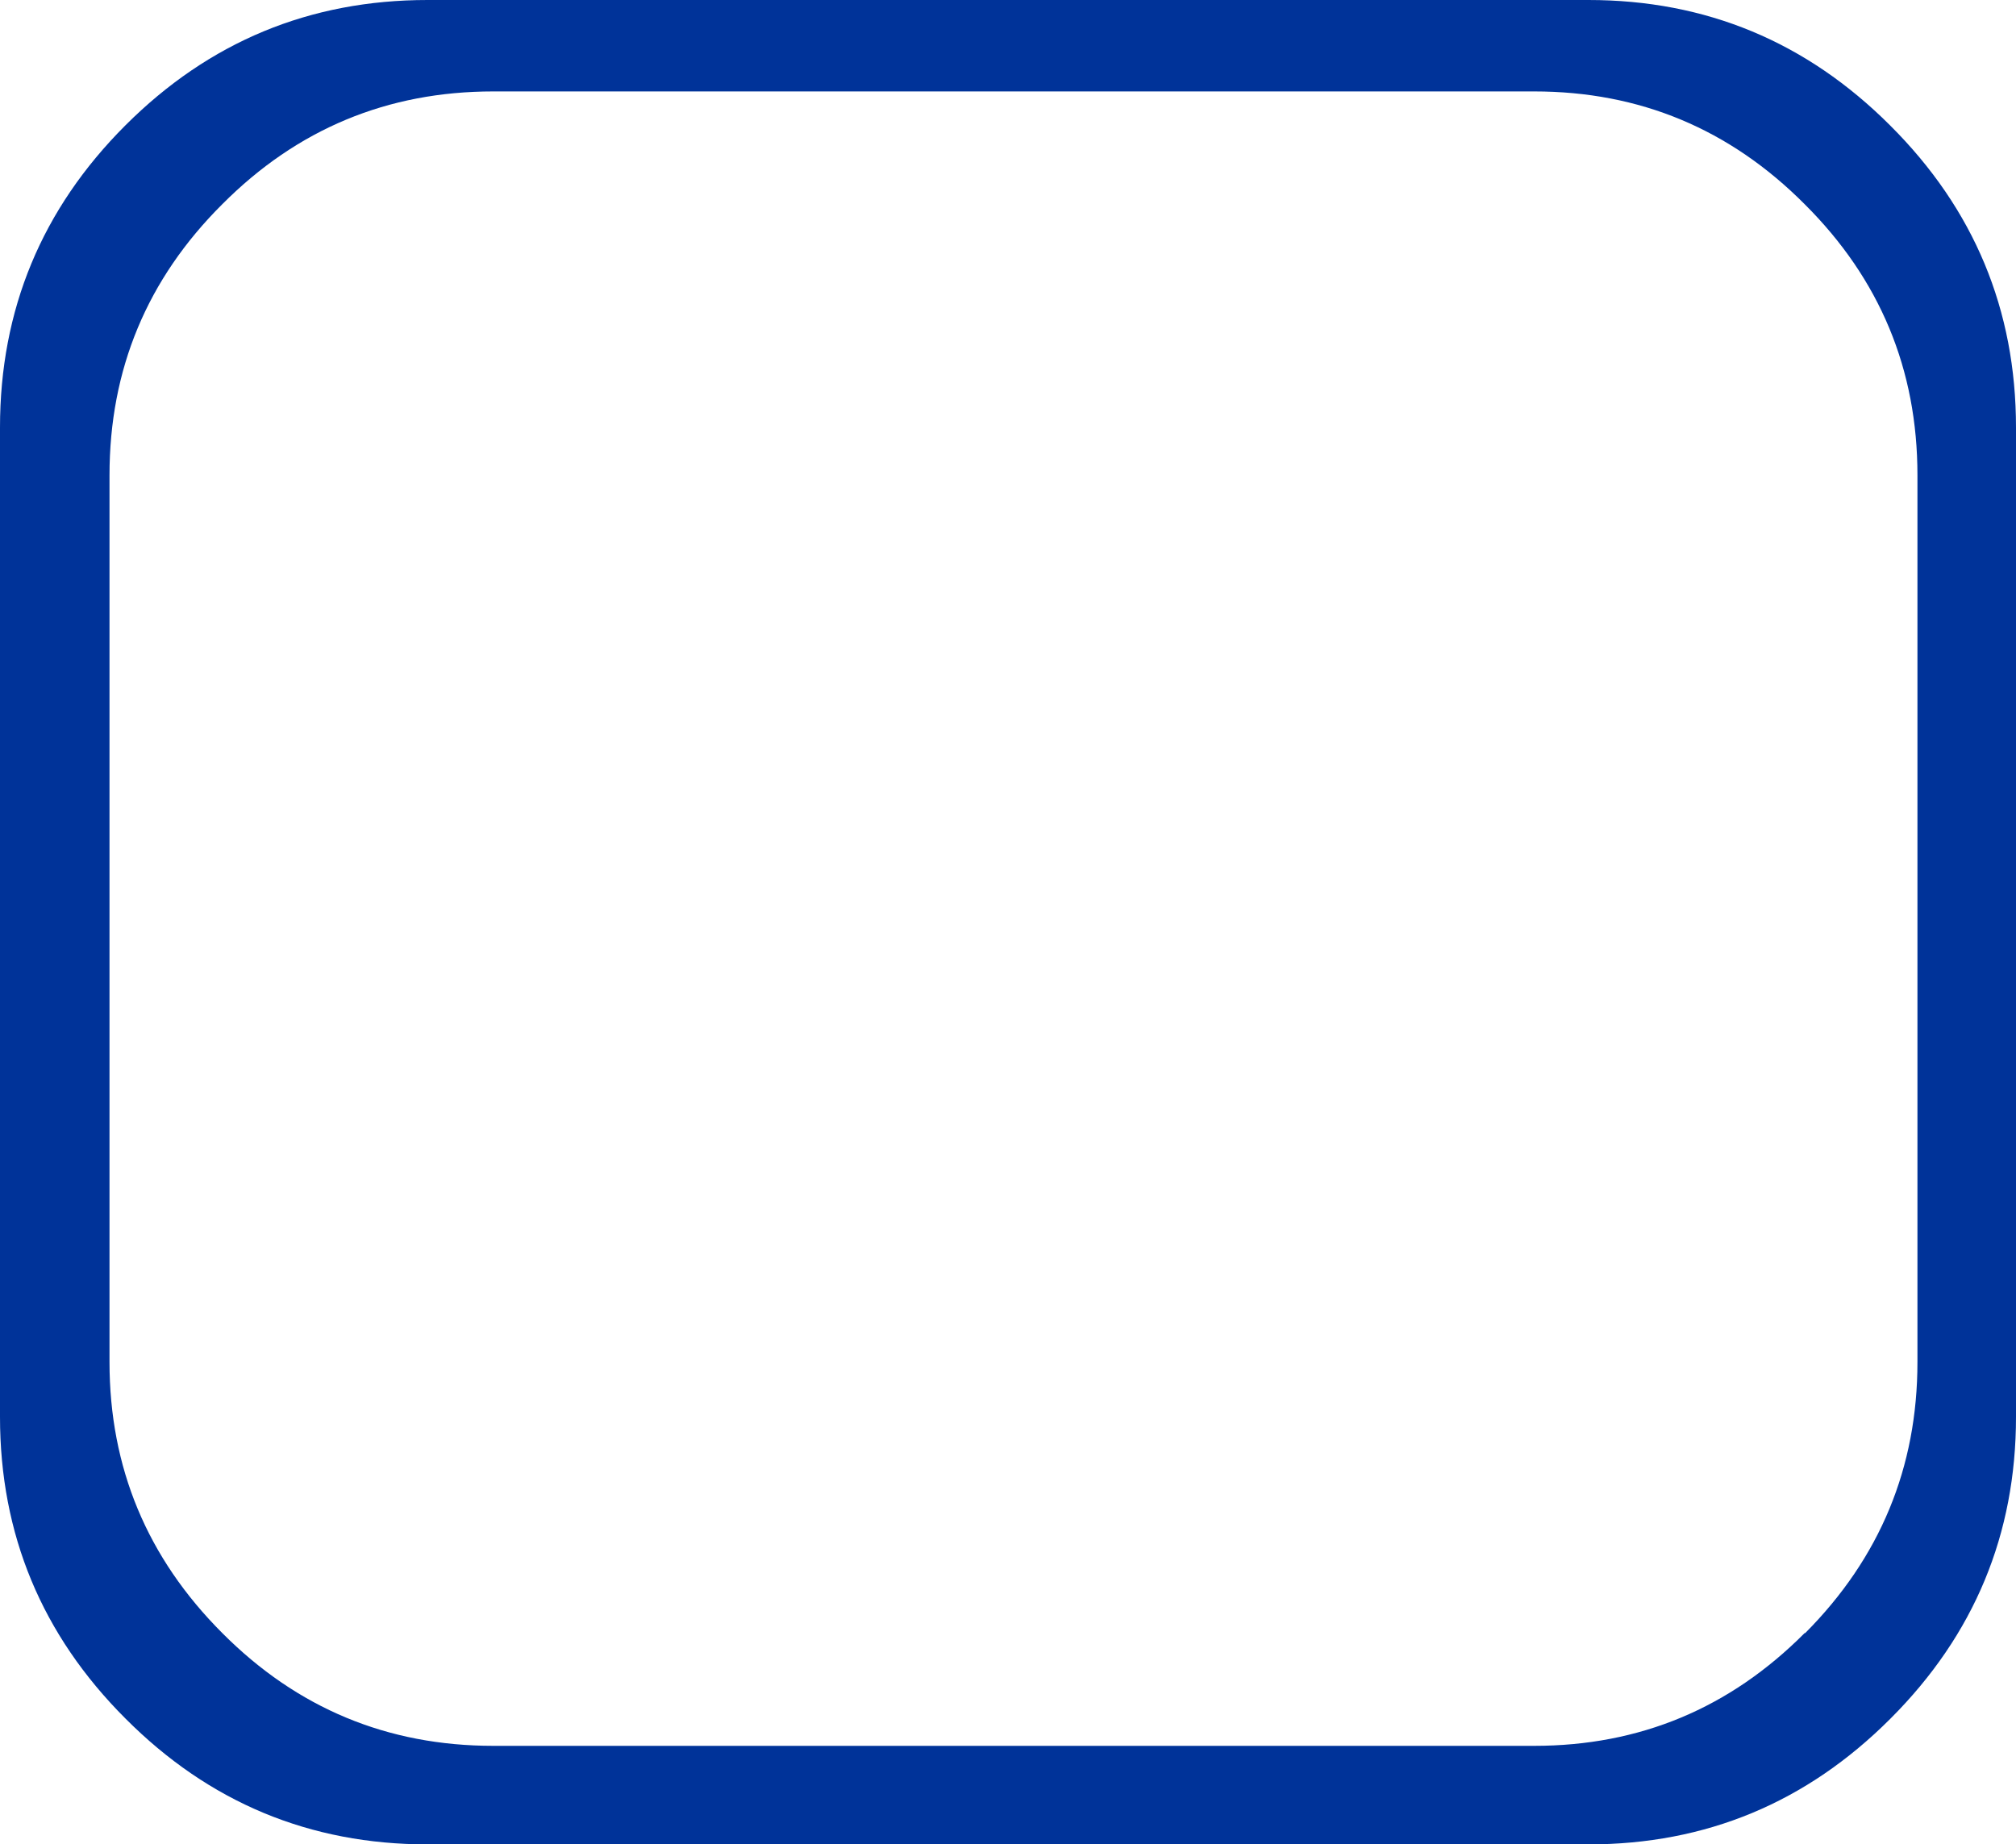
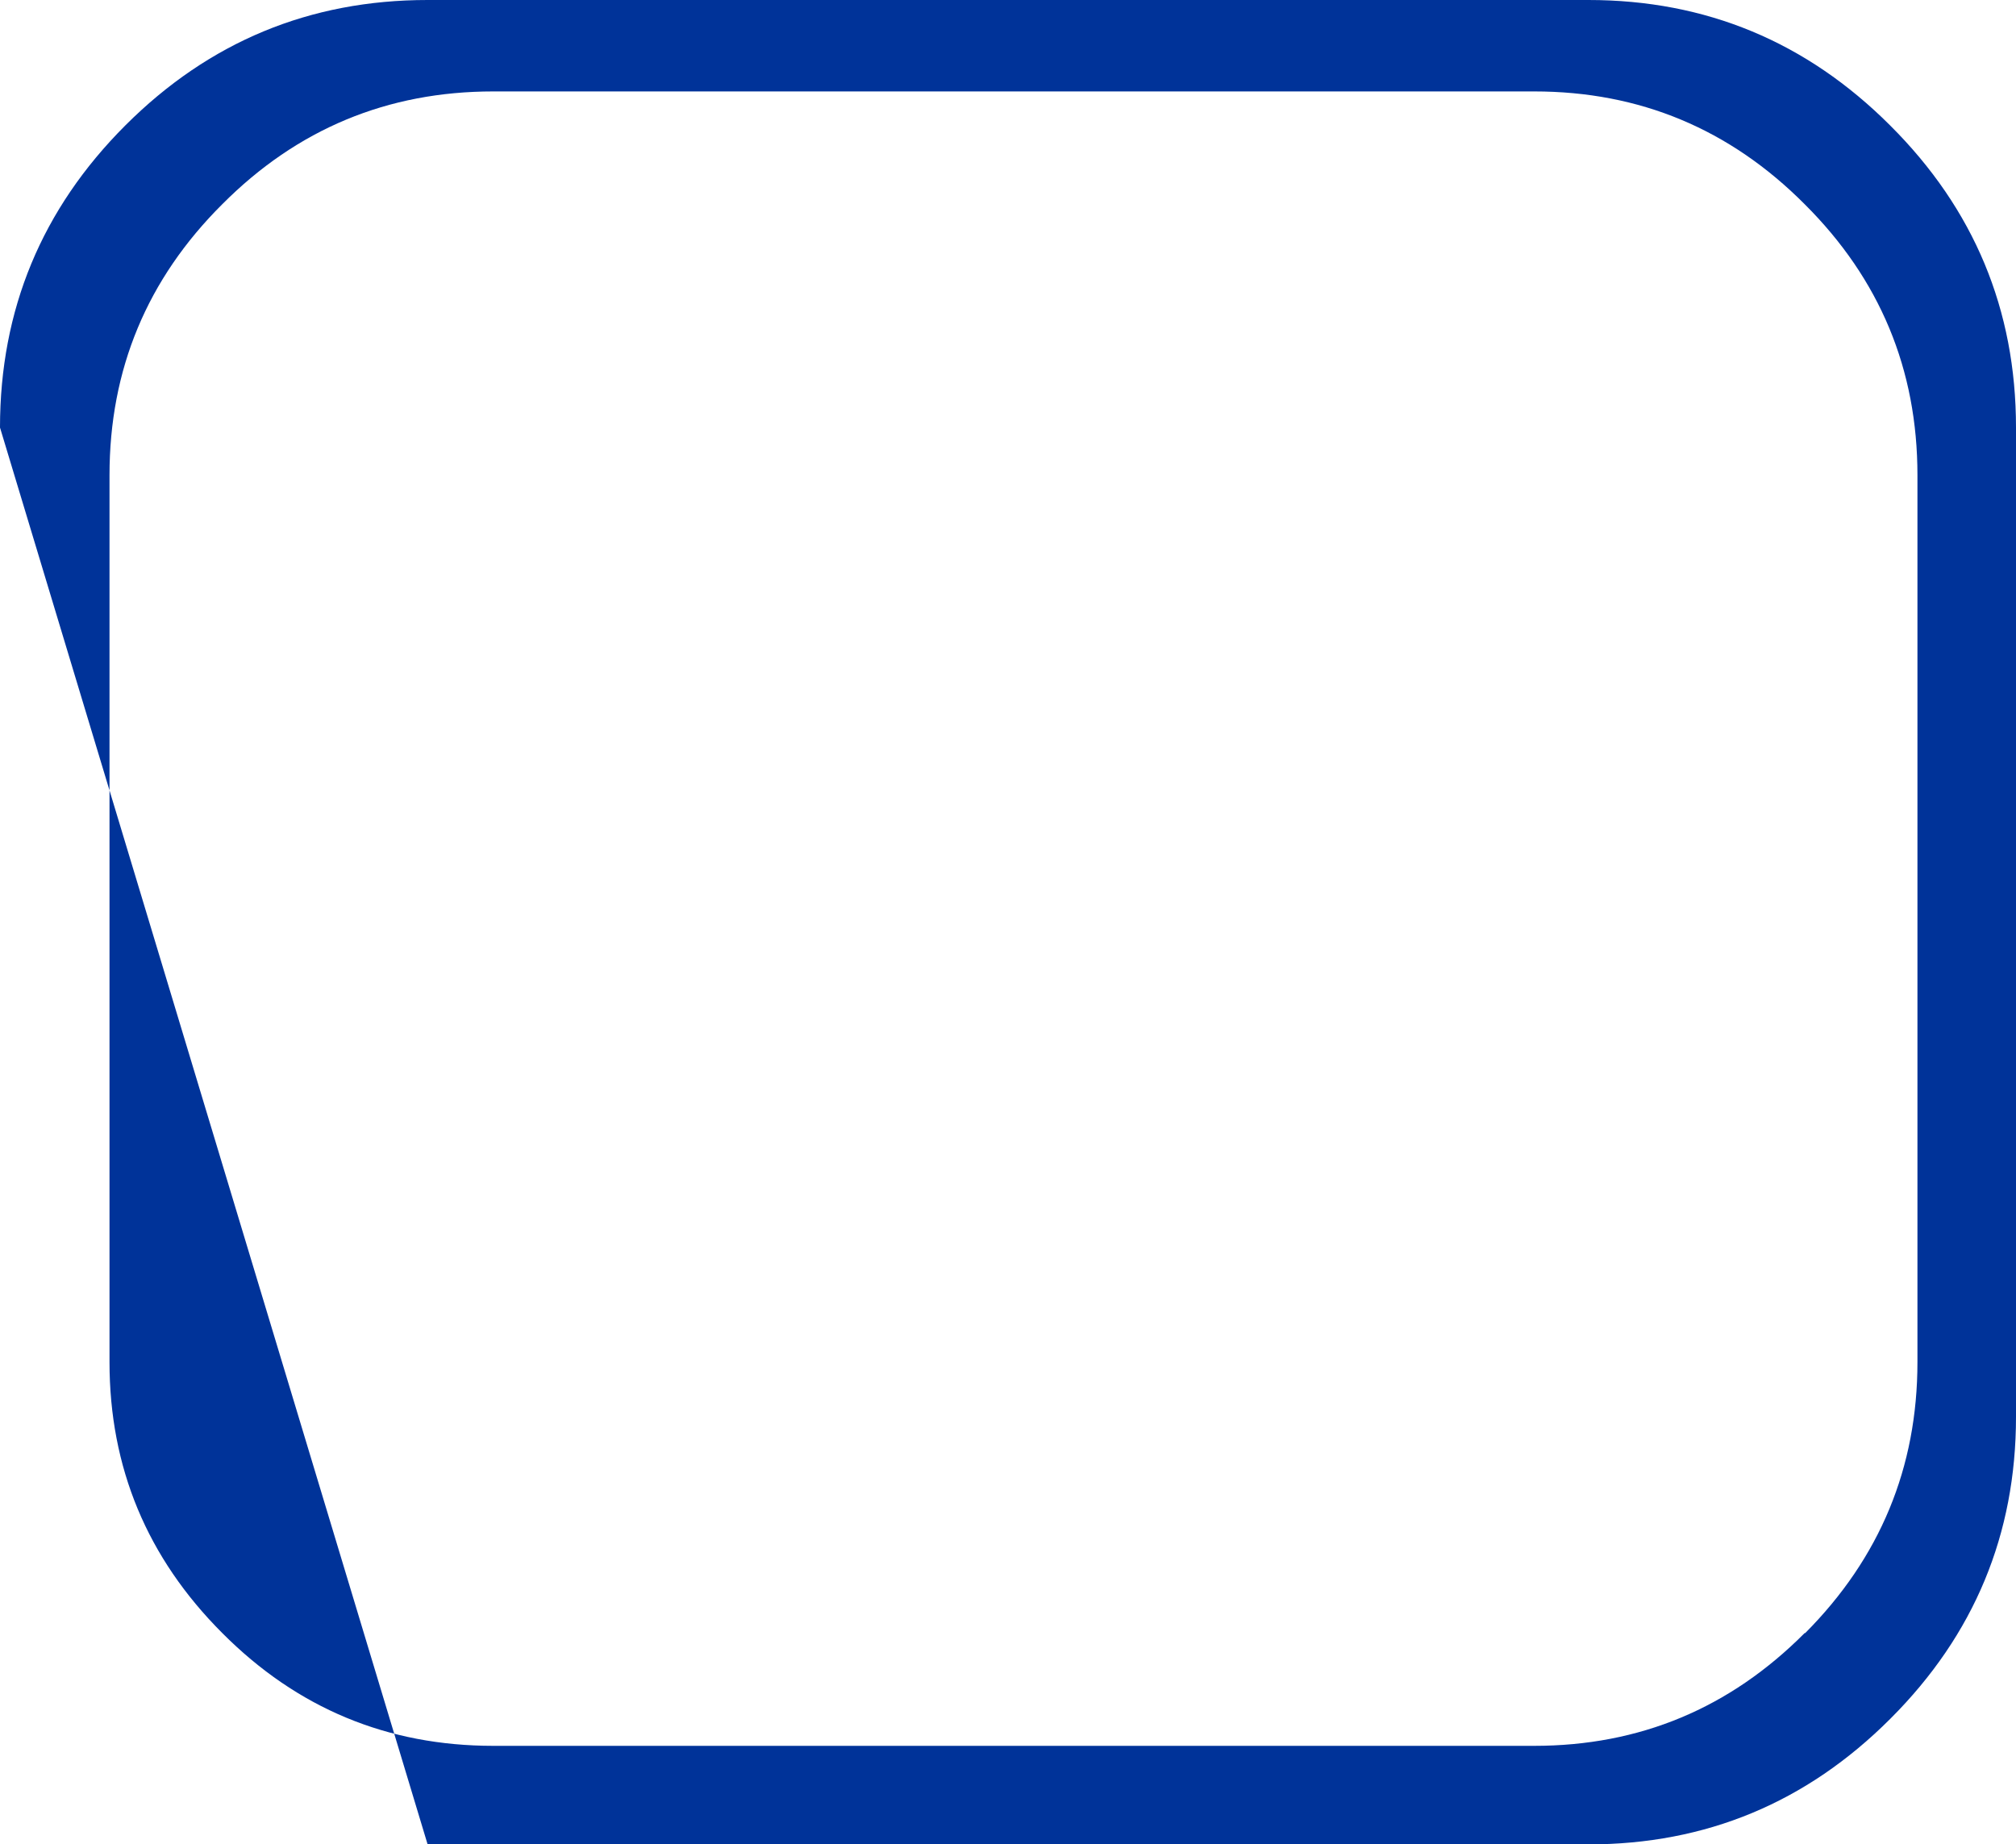
<svg xmlns="http://www.w3.org/2000/svg" height="168.45px" width="184.1px">
  <g transform="matrix(1.0, 0.0, 0.0, 1.0, 91.25, 85.5)">
-     <path d="M48.85 -77.15 L-46.2 -77.15 Q-60.7 -77.15 -70.95 -66.85 -81.25 -56.6 -81.25 -42.1 L-81.25 38.9 Q-81.25 53.35 -70.95 63.65 -60.7 73.95 -46.2 73.95 L48.85 73.95 Q63.3 73.95 73.55 63.65 L73.6 63.65 Q83.85 53.35 83.85 38.9 L83.85 -42.1 Q83.85 -56.6 73.55 -66.85 63.3 -77.15 48.85 -77.15 M81.35 -74.05 Q92.85 -62.6 92.85 -46.45 L92.85 43.9 Q92.85 60.0 81.4 71.45 L81.35 71.5 Q69.9 82.95 53.8 82.95 L-52.2 82.95 Q-68.35 82.95 -79.8 71.45 -91.25 60.0 -91.25 43.9 L-91.25 -46.45 Q-91.25 -62.6 -79.8 -74.05 -68.35 -85.5 -52.2 -85.5 L53.8 -85.5 Q69.9 -85.5 81.35 -74.05" fill="#003399" fill-rule="evenodd" stroke="none" />
+     <path d="M48.85 -77.15 L-46.2 -77.15 Q-60.7 -77.15 -70.95 -66.85 -81.25 -56.6 -81.25 -42.1 L-81.25 38.9 Q-81.25 53.35 -70.95 63.65 -60.7 73.95 -46.2 73.95 L48.85 73.95 Q63.3 73.95 73.55 63.65 L73.6 63.65 Q83.85 53.35 83.85 38.9 L83.85 -42.1 Q83.85 -56.6 73.55 -66.85 63.3 -77.15 48.85 -77.15 M81.35 -74.05 Q92.85 -62.6 92.85 -46.45 L92.85 43.9 Q92.85 60.0 81.4 71.45 L81.35 71.5 Q69.9 82.95 53.8 82.95 L-52.2 82.95 L-91.25 -46.45 Q-91.25 -62.6 -79.8 -74.05 -68.35 -85.5 -52.2 -85.5 L53.8 -85.5 Q69.9 -85.5 81.35 -74.05" fill="#003399" fill-rule="evenodd" stroke="none" />
  </g>
</svg>